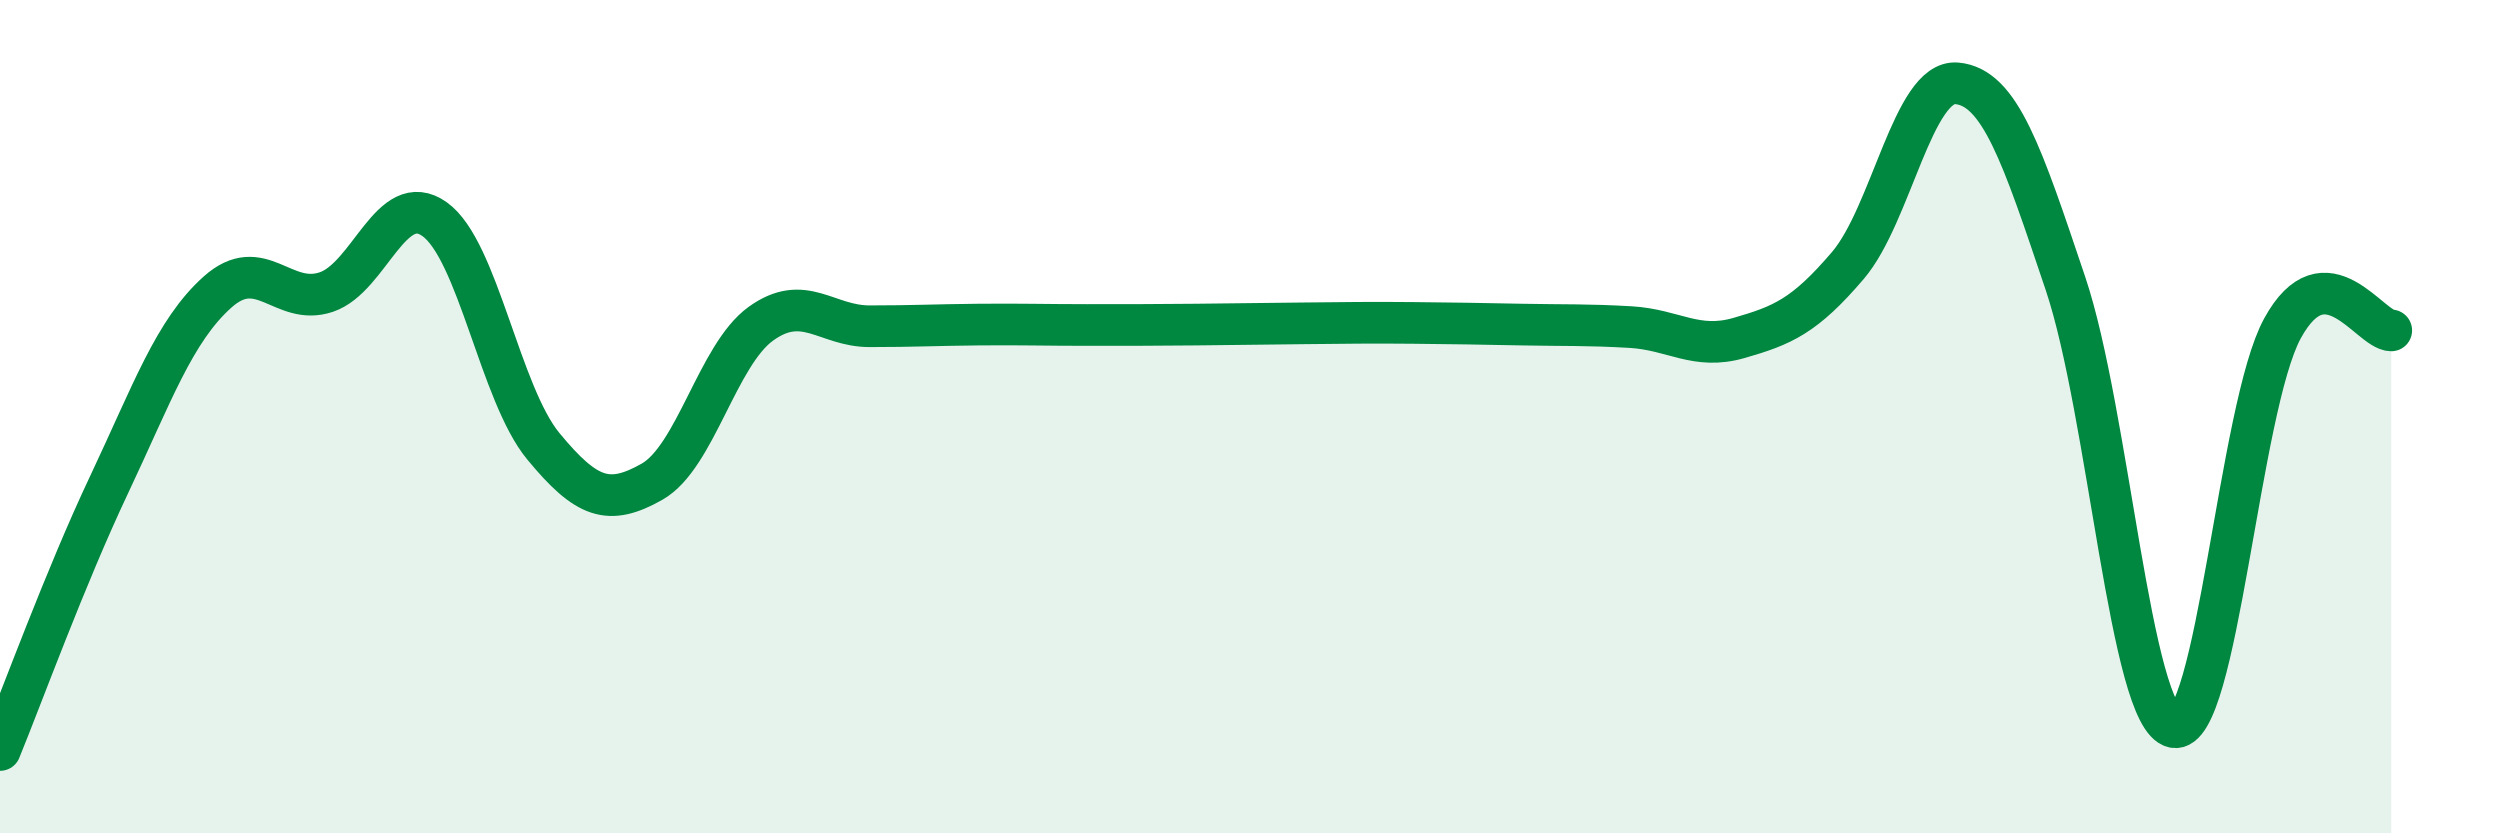
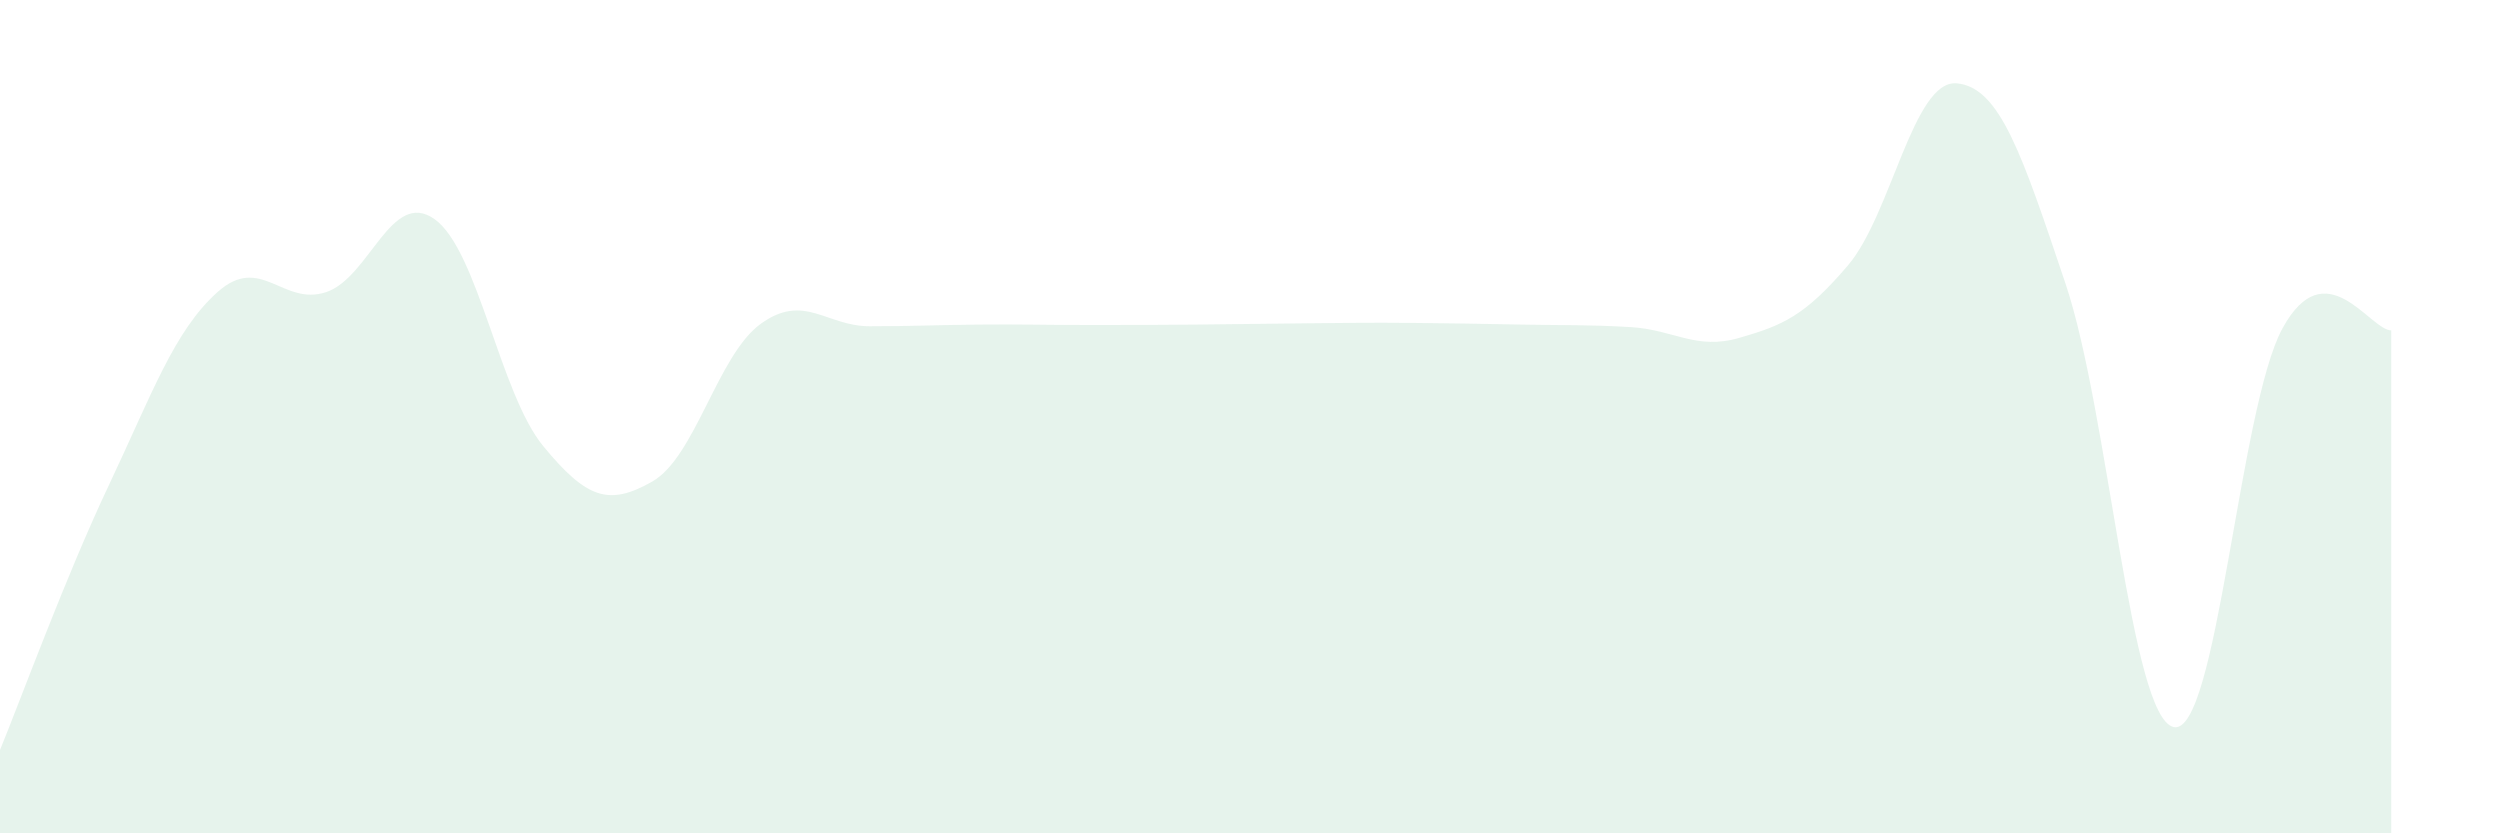
<svg xmlns="http://www.w3.org/2000/svg" width="60" height="20" viewBox="0 0 60 20">
  <path d="M 0,18 C 0.52,16.73 1.57,13.85 2.61,11.65 C 3.65,9.45 4.18,7.94 5.22,7.01 C 6.26,6.08 6.79,7.36 7.83,7.01 C 8.87,6.66 9.39,4.52 10.43,5.26 C 11.47,6 12,9.45 13.04,10.71 C 14.08,11.97 14.61,12.15 15.65,11.56 C 16.69,10.97 17.22,8.52 18.26,7.77 C 19.3,7.02 19.83,7.83 20.87,7.83 C 21.91,7.83 22.44,7.8 23.48,7.79 C 24.52,7.78 25.05,7.8 26.09,7.8 C 27.13,7.8 27.66,7.8 28.7,7.79 C 29.74,7.78 30.26,7.77 31.3,7.76 C 32.34,7.75 32.87,7.74 33.91,7.75 C 34.95,7.76 35.48,7.77 36.52,7.79 C 37.56,7.81 38.09,7.79 39.13,7.85 C 40.17,7.91 40.7,8.41 41.74,8.11 C 42.78,7.81 43.31,7.59 44.35,6.37 C 45.39,5.15 45.92,1.91 46.96,2 C 48,2.09 48.53,3.71 49.57,6.8 C 50.61,9.89 51.13,17.23 52.17,17.45 C 53.21,17.67 53.74,9.78 54.78,7.88 C 55.82,5.98 56.87,7.92 57.39,7.93L57.39 20L0 20Z" fill="#008740" opacity="0.1" stroke-linecap="round" stroke-linejoin="round" />
-   <path d="M 0,18 C 0.52,16.73 1.57,13.85 2.61,11.65 C 3.65,9.45 4.18,7.94 5.22,7.01 C 6.26,6.08 6.79,7.36 7.83,7.01 C 8.87,6.66 9.39,4.52 10.43,5.26 C 11.47,6 12,9.45 13.04,10.71 C 14.08,11.97 14.61,12.15 15.65,11.56 C 16.69,10.97 17.22,8.52 18.26,7.77 C 19.3,7.02 19.83,7.83 20.87,7.83 C 21.91,7.83 22.44,7.8 23.48,7.79 C 24.52,7.78 25.05,7.8 26.09,7.8 C 27.13,7.8 27.66,7.8 28.7,7.79 C 29.74,7.78 30.26,7.77 31.3,7.76 C 32.34,7.75 32.87,7.74 33.91,7.75 C 34.95,7.76 35.48,7.77 36.52,7.79 C 37.56,7.81 38.09,7.79 39.13,7.85 C 40.17,7.91 40.7,8.41 41.74,8.11 C 42.78,7.81 43.31,7.59 44.35,6.37 C 45.39,5.15 45.92,1.91 46.96,2 C 48,2.09 48.53,3.71 49.57,6.8 C 50.61,9.89 51.13,17.23 52.17,17.45 C 53.21,17.67 53.74,9.78 54.78,7.88 C 55.82,5.98 56.87,7.92 57.39,7.93" stroke="#008740" stroke-width="1" fill="none" stroke-linecap="round" stroke-linejoin="round" />
</svg>